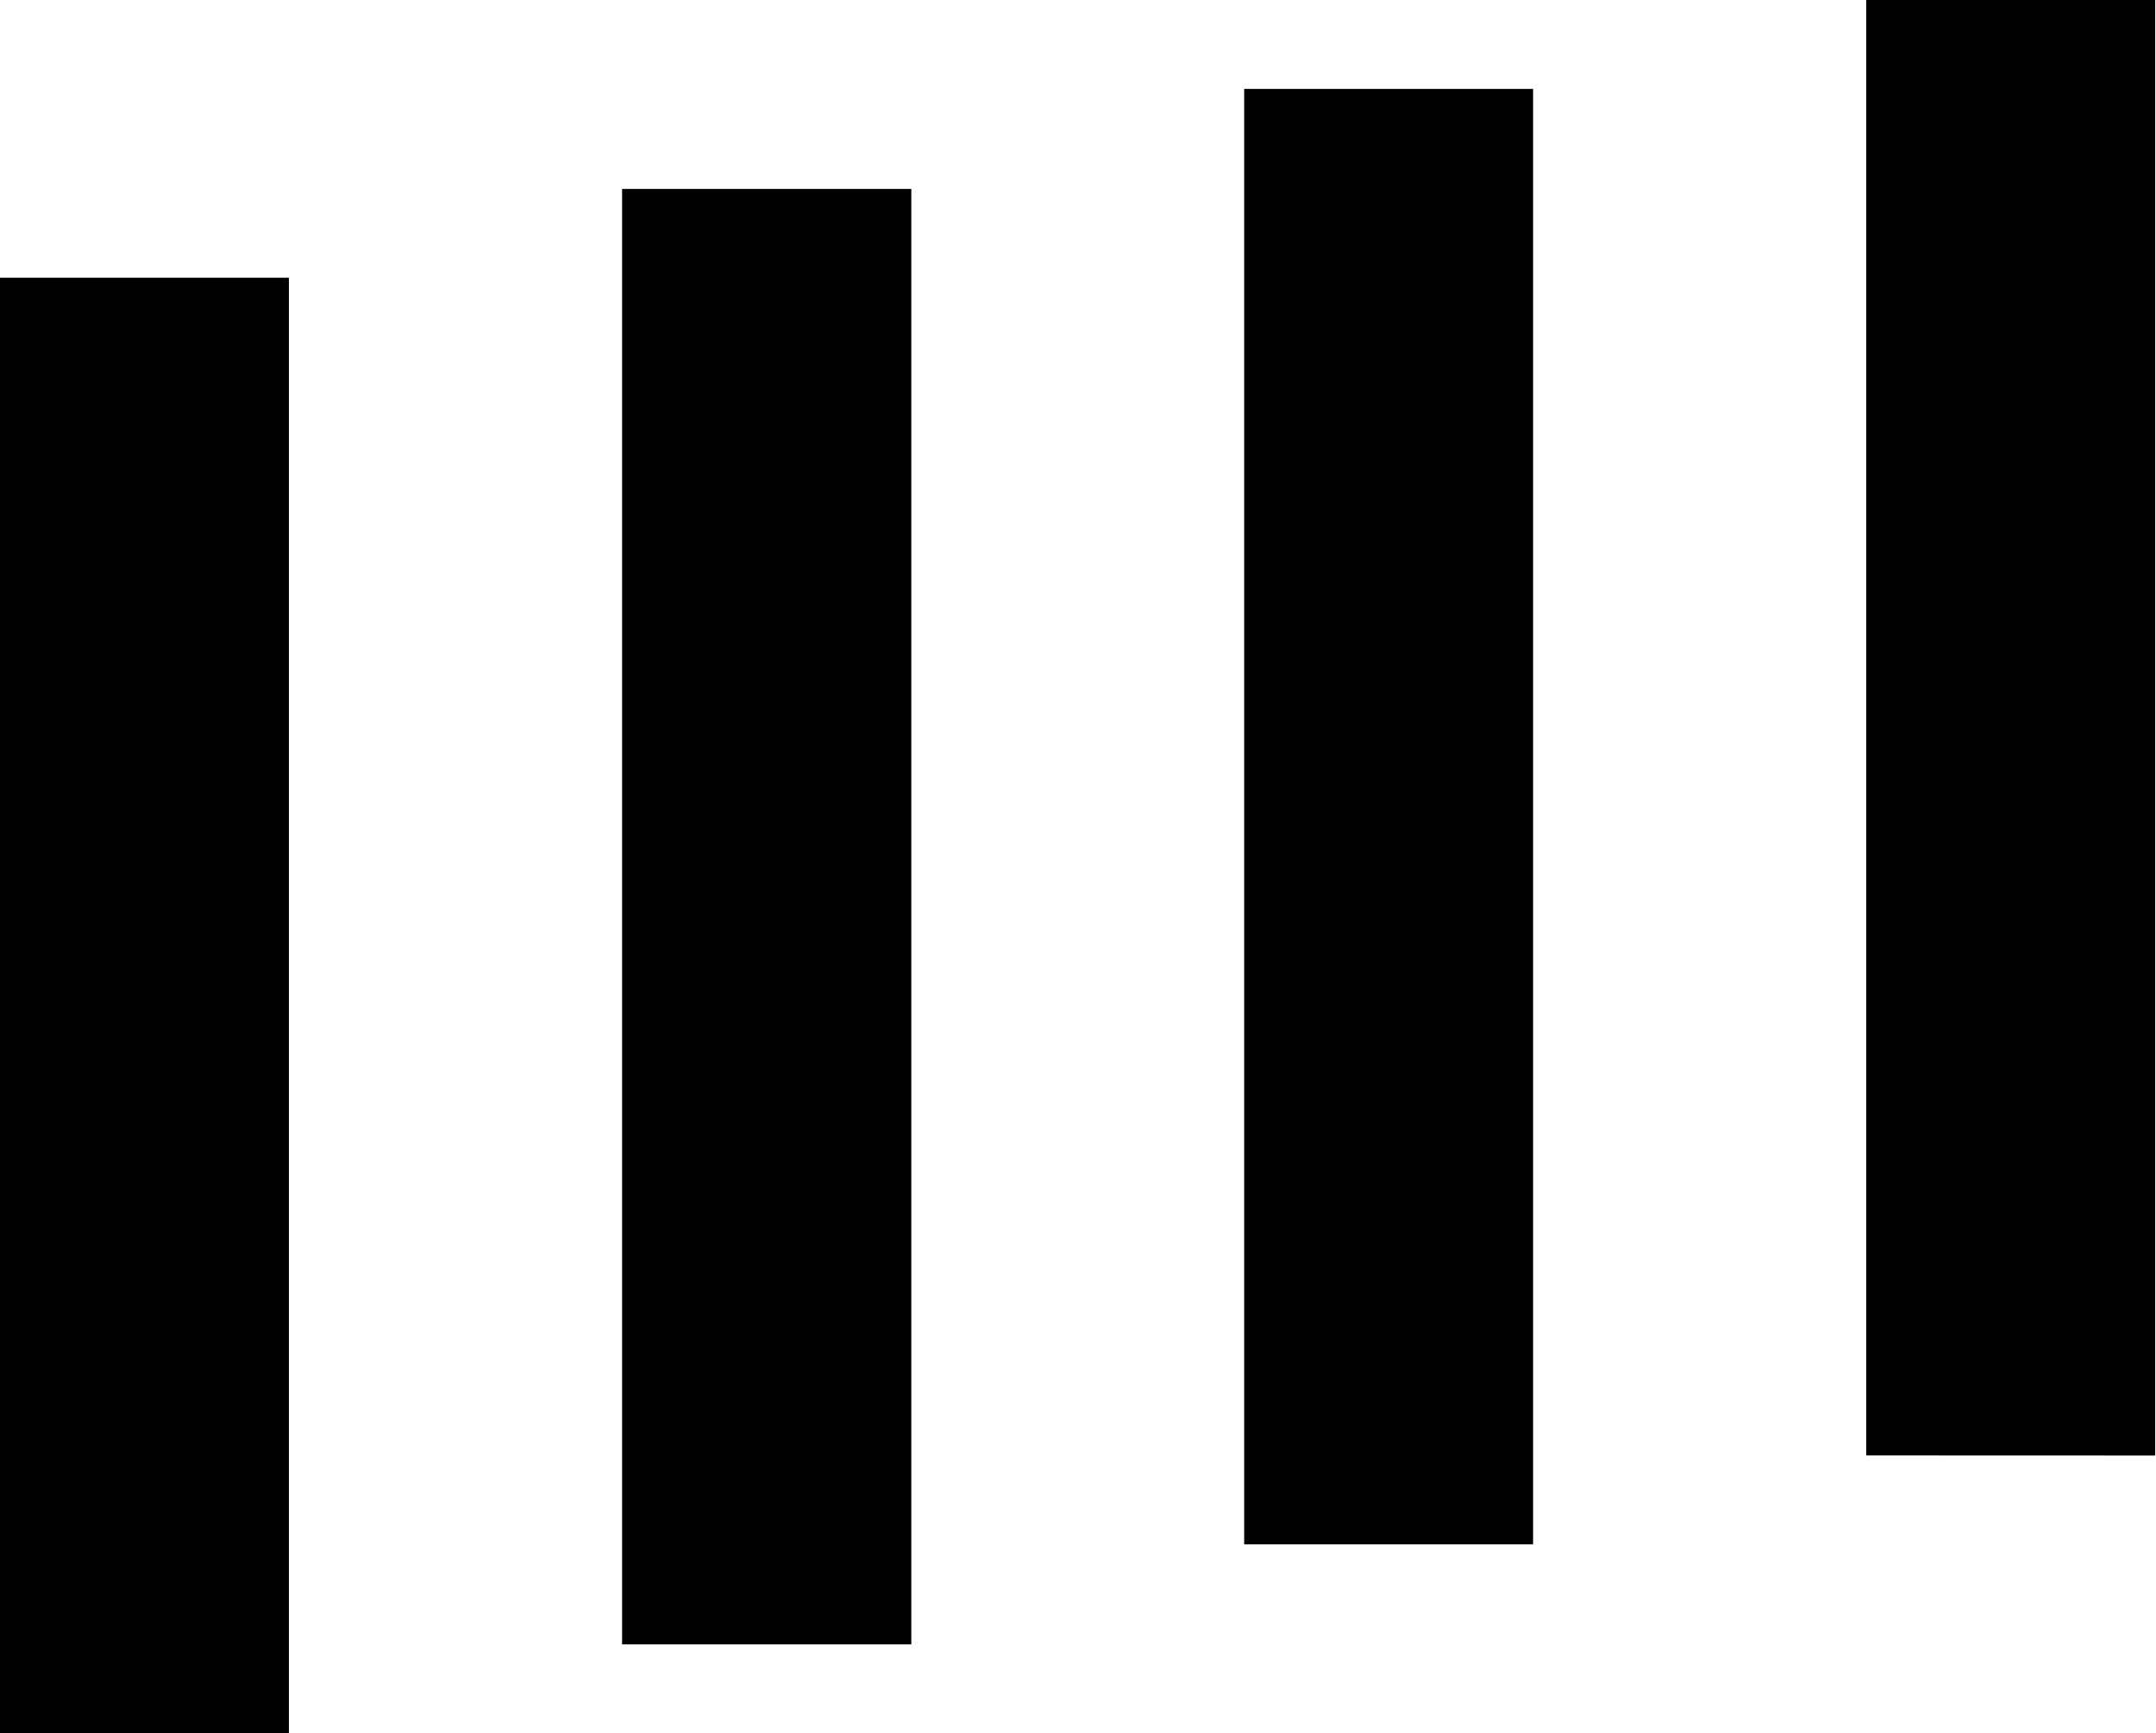
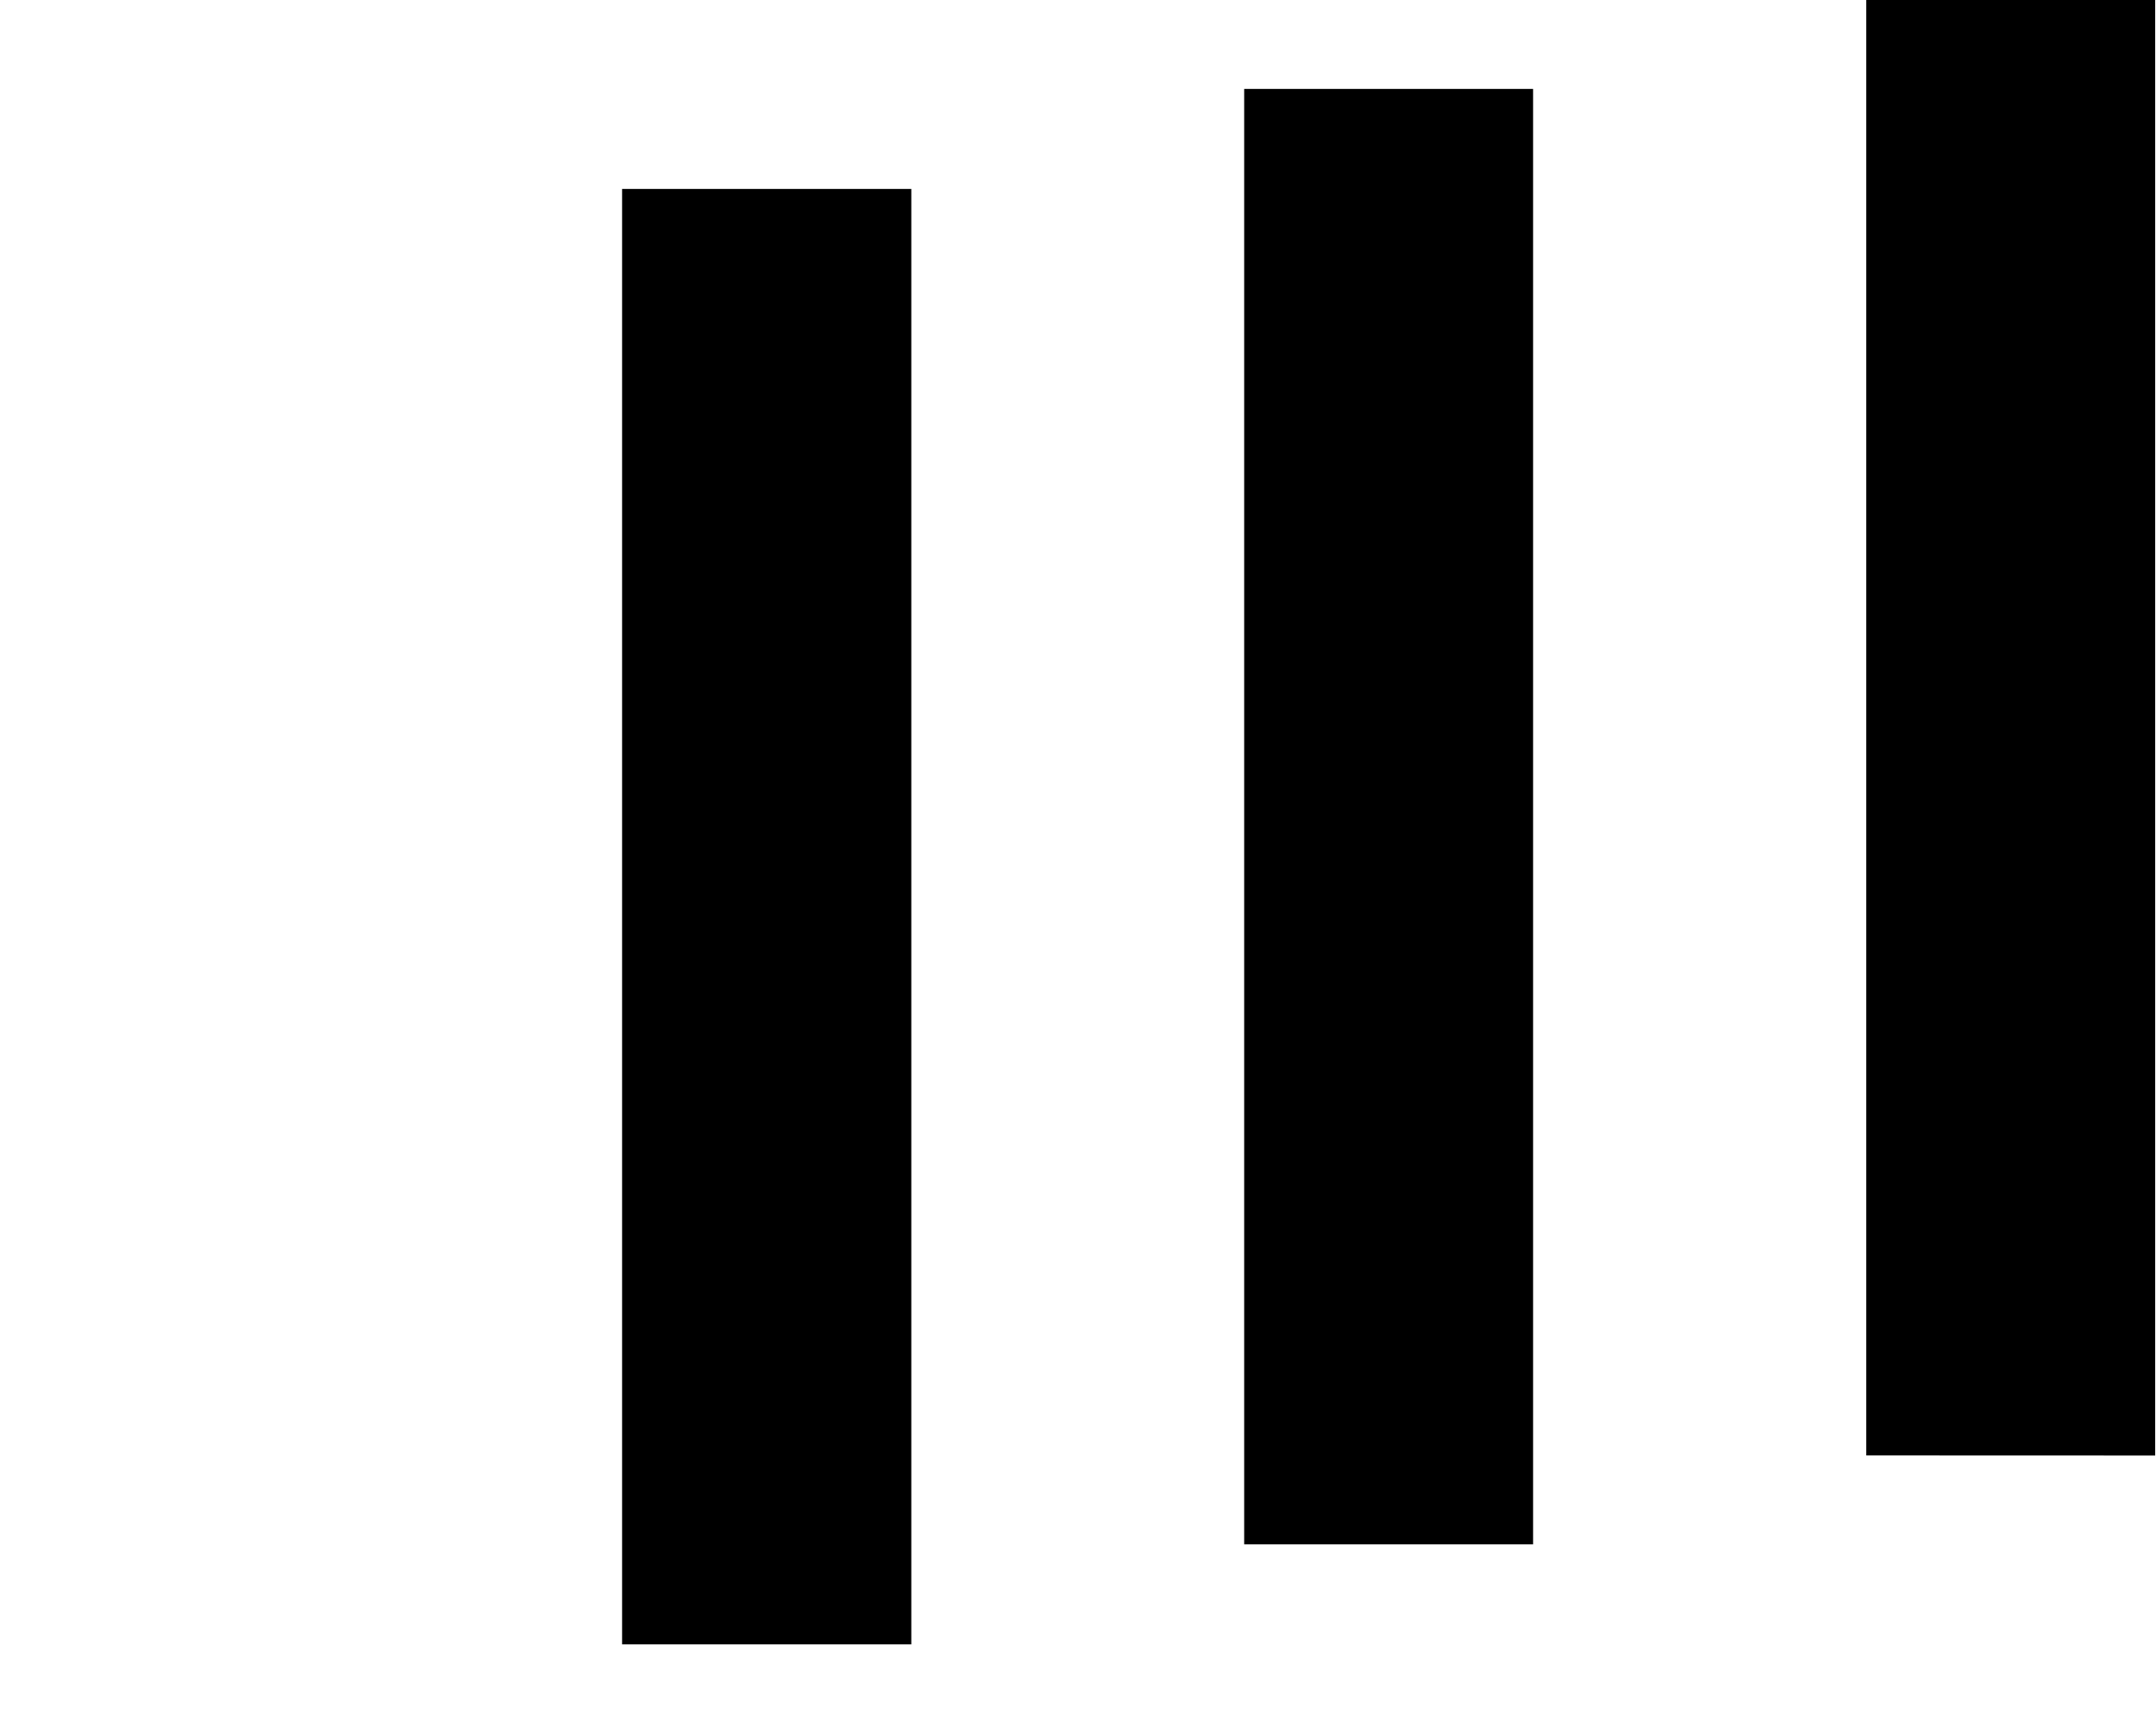
<svg xmlns="http://www.w3.org/2000/svg" width="21.141" height="17" viewBox="0 0 21.141 17">
-   <path id="dolyami-icon" d="M0,17V2.724H2.833V17Zm6.1-.872V1.853H8.936V16.128Zm6.1-.981V.872h2.833V15.147Zm6.1-.872V0h2.833V14.276Z" />
+   <path id="dolyami-icon" d="M0,17V2.724V17Zm6.1-.872V1.853H8.936V16.128Zm6.1-.981V.872h2.833V15.147Zm6.1-.872V0h2.833V14.276Z" />
</svg>